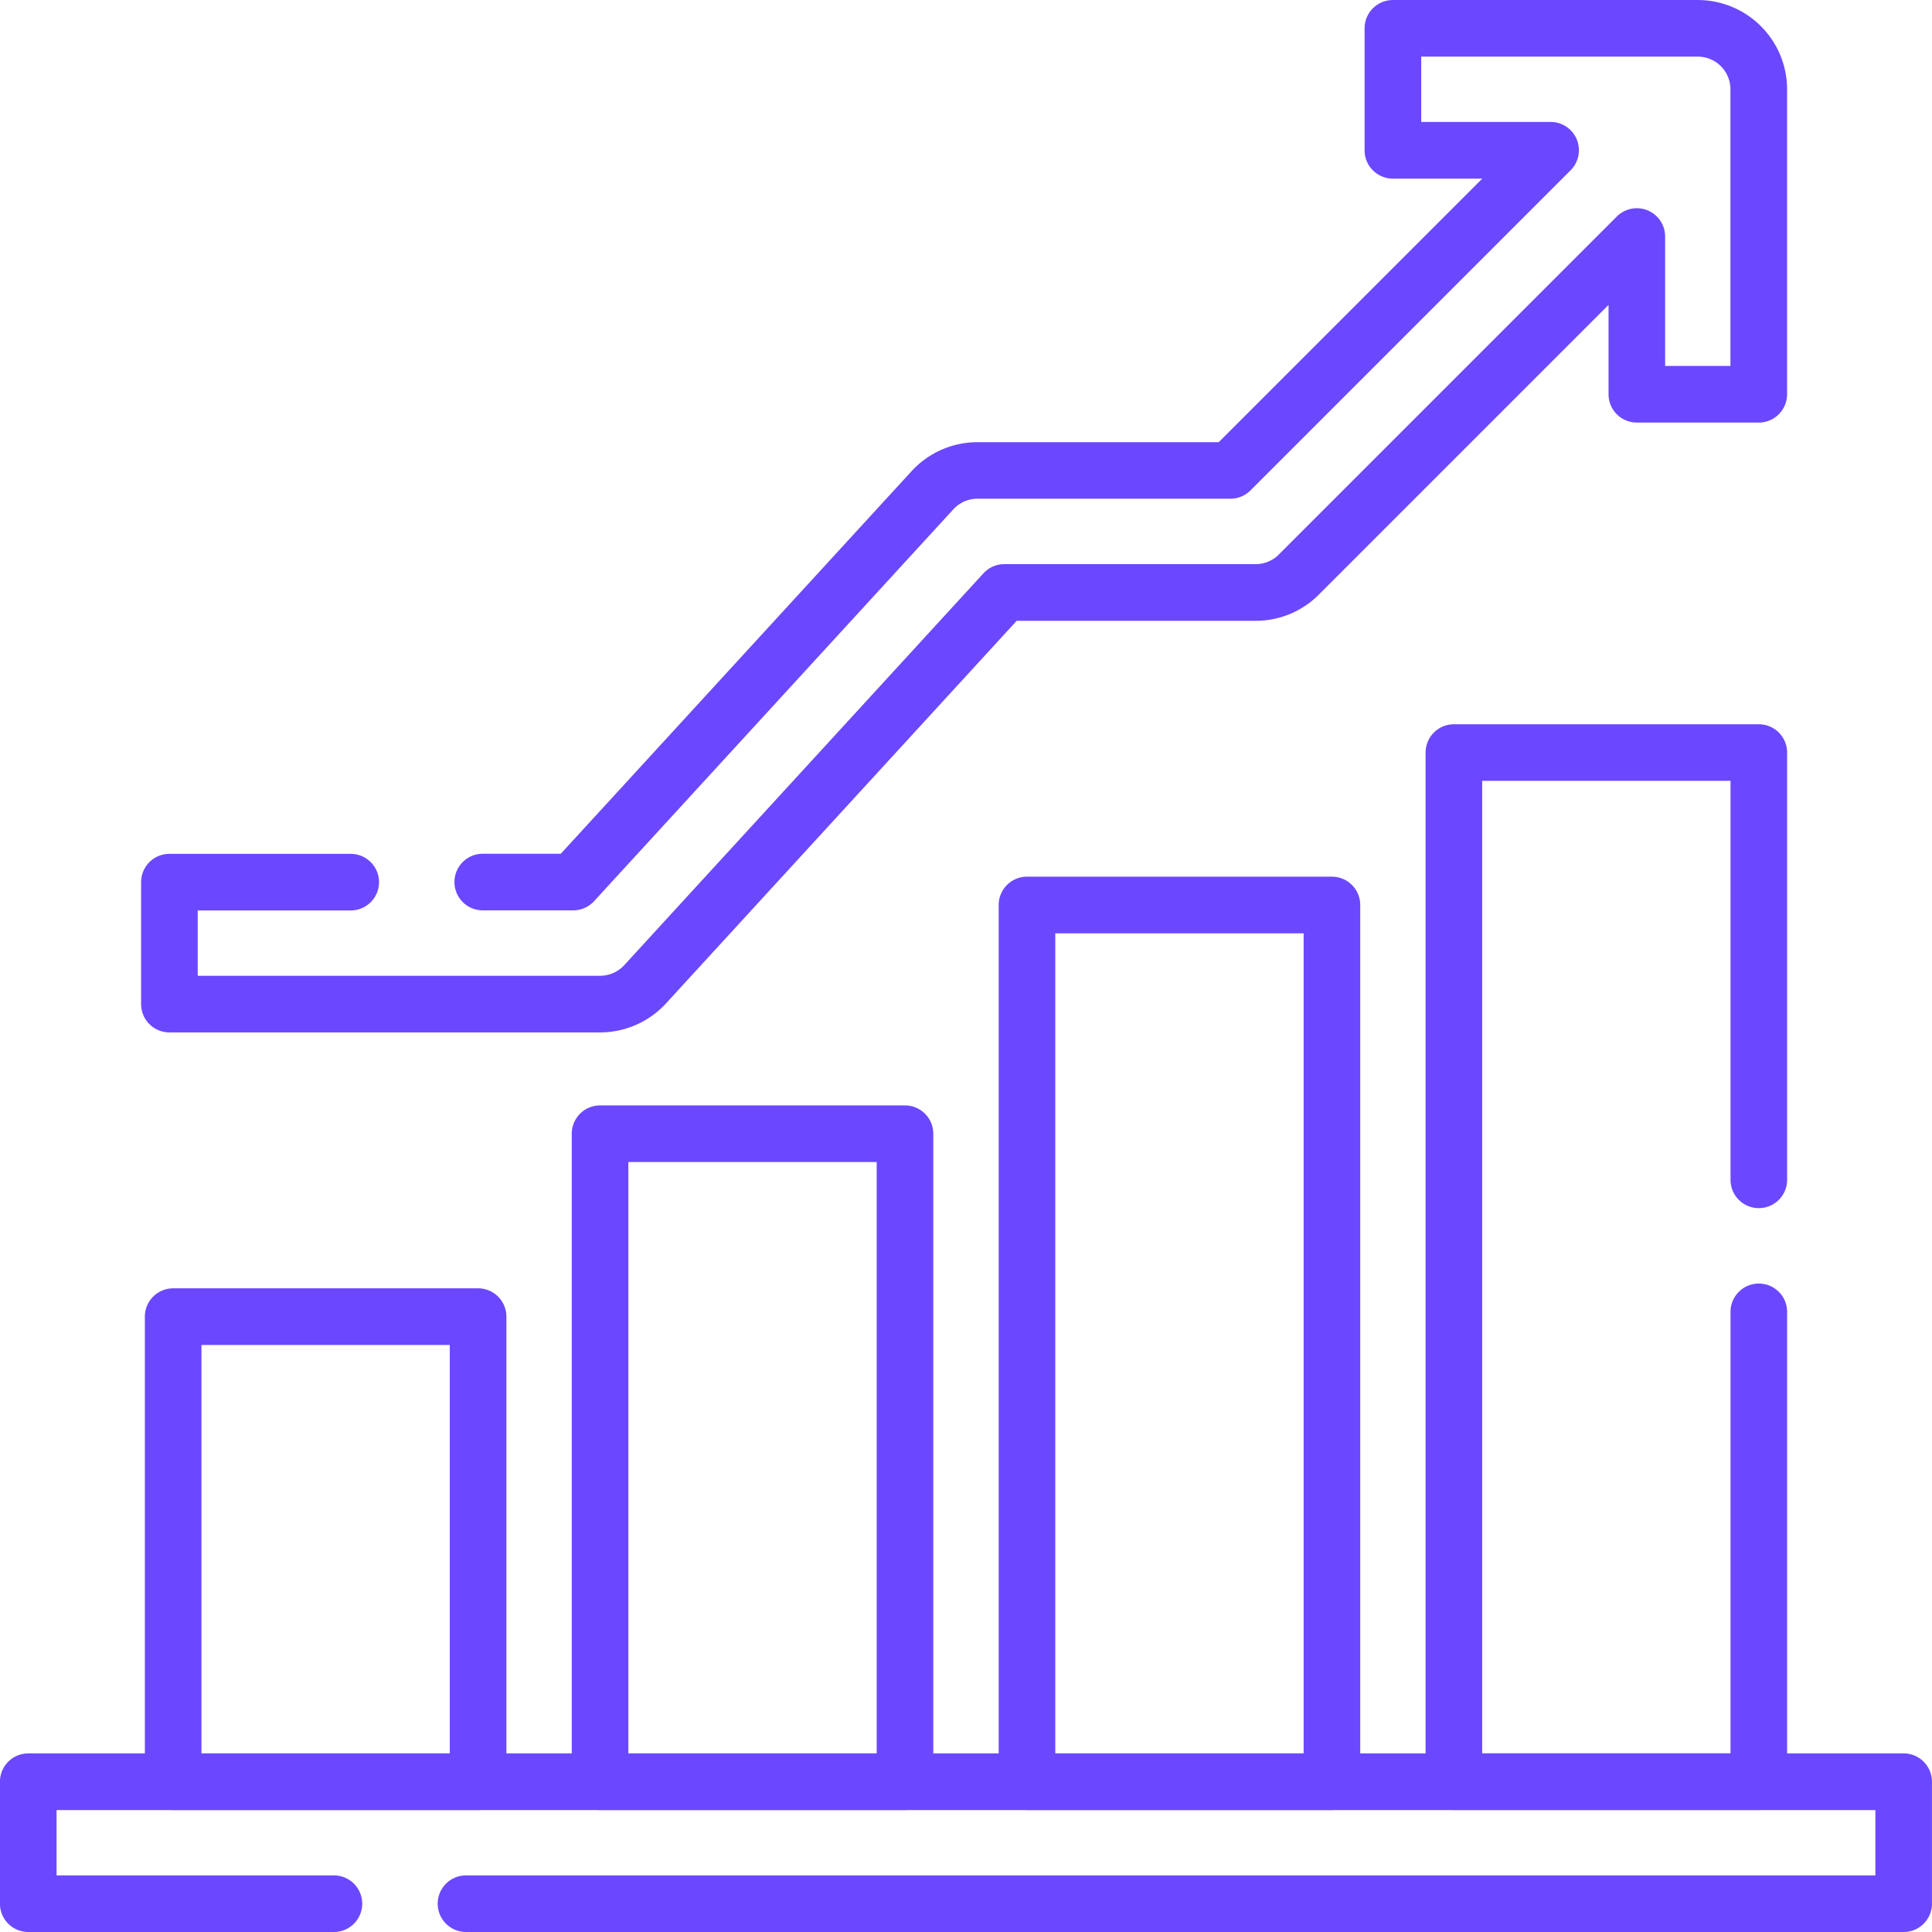
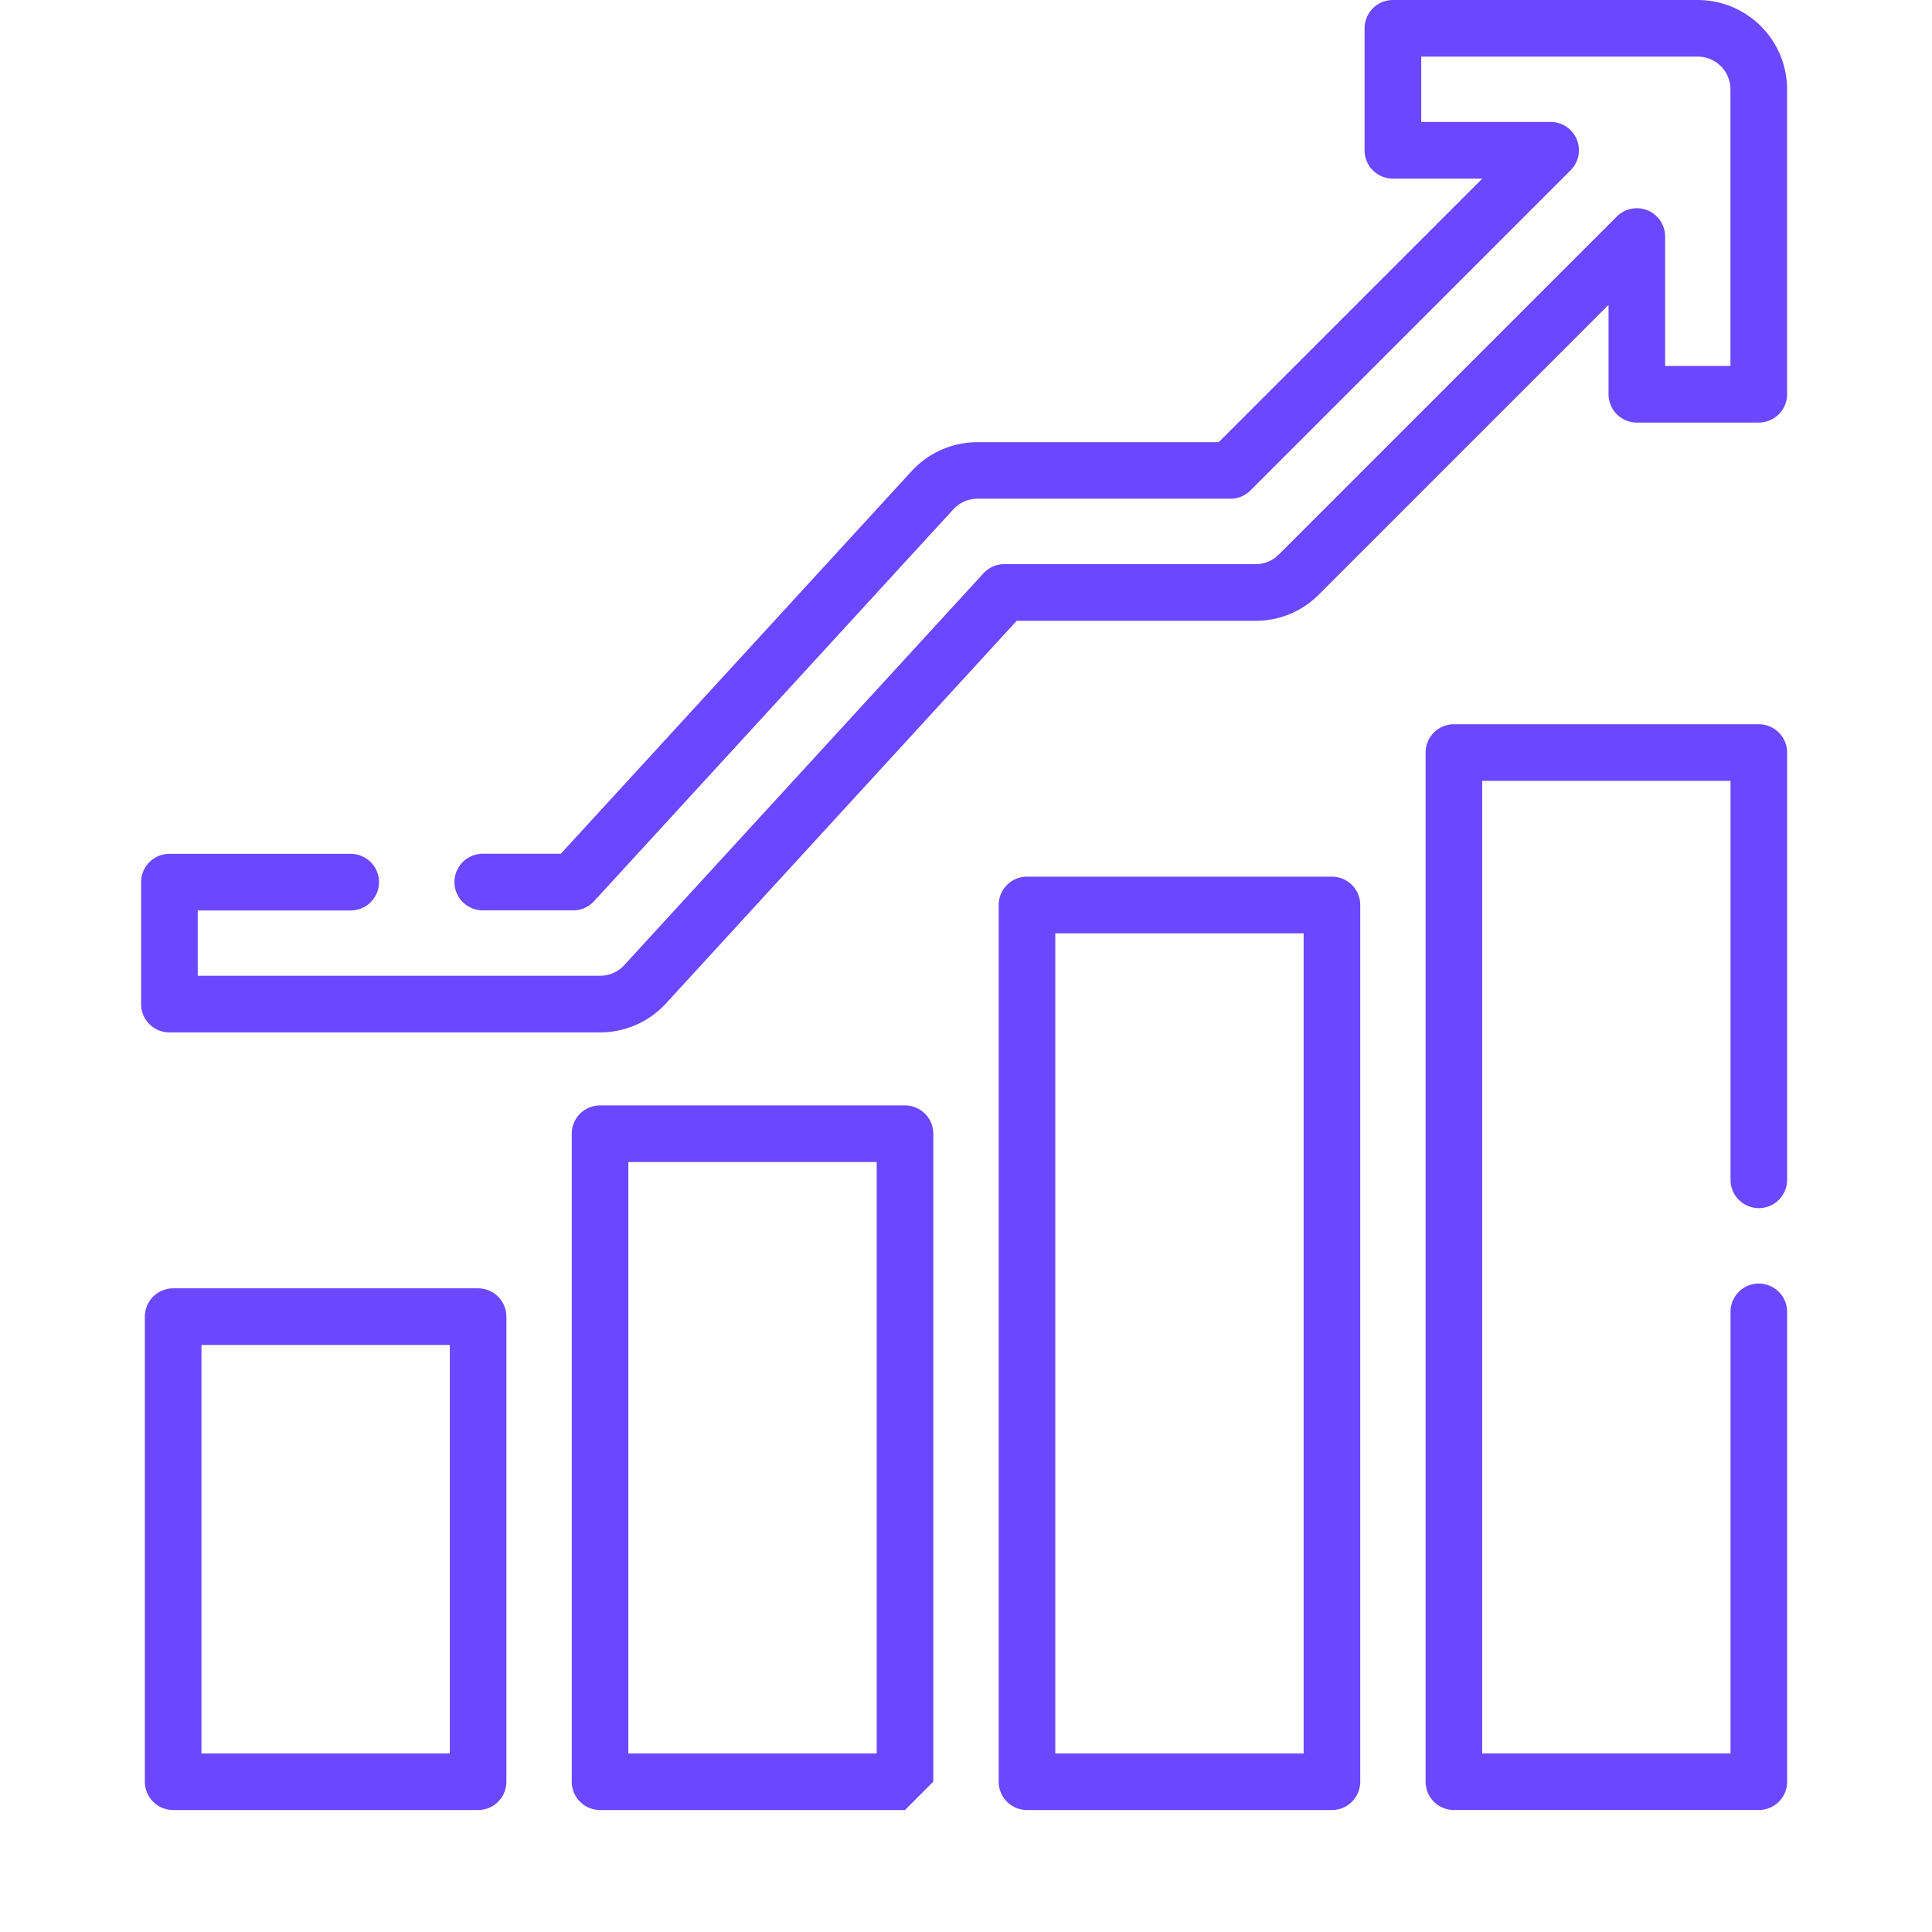
<svg xmlns="http://www.w3.org/2000/svg" width="97.619" height="97.619" viewBox="0 0 97.619 97.619">
  <defs>
    <clipPath id="a">
      <path d="M0-682.665H97.619v97.619H0Z" transform="translate(0 682.665)" fill="#6b48ff" />
    </clipPath>
  </defs>
  <g clip-path="url(#a)">
    <g transform="translate(0 88.595)">
-       <path d="M-68.477-44.082H-141.12a1.43,1.43,0,0,1-1.43-1.43,1.43,1.43,0,0,1,1.43-1.43h71.212v-3.3h-91.9v3.3h14.014a1.43,1.43,0,0,1,1.43,1.43,1.43,1.43,0,0,1-1.43,1.43h-15.444a1.43,1.43,0,0,1-1.43-1.43v-6.164a1.43,1.43,0,0,1,1.43-1.43h94.759a1.43,1.43,0,0,1,1.43,1.43v6.164A1.43,1.43,0,0,1-68.477-44.082Z" transform="translate(164.666 53.106)" fill="#6b48ff" />
-     </g>
+       </g>
  </g>
  <path d="M68.019-201.062H52.611a1.43,1.43,0,0,1-1.43-1.43v-23.5a1.43,1.43,0,0,1,1.43-1.43H68.019a1.43,1.43,0,0,1,1.43,1.43v23.5A1.43,1.43,0,0,1,68.019-201.062Zm-13.978-2.86H66.589v-20.637H54.041Z" transform="translate(-43.862 292.518)" fill="#6b48ff" />
-   <path d="M218.869-256.468H203.461a1.43,1.43,0,0,1-1.43-1.43V-290.64a1.43,1.43,0,0,1,1.43-1.43h15.408a1.43,1.43,0,0,1,1.43,1.43V-257.9A1.43,1.43,0,0,1,218.869-256.468Zm-13.978-2.86h12.548V-289.21H204.891Z" transform="translate(-173.142 347.924)" fill="#6b48ff" />
+   <path d="M218.869-256.468H203.461a1.43,1.43,0,0,1-1.43-1.43V-290.64a1.43,1.43,0,0,1,1.43-1.43h15.408a1.43,1.43,0,0,1,1.43,1.43V-257.9Zm-13.978-2.86h12.548V-289.21H204.891Z" transform="translate(-173.142 347.924)" fill="#6b48ff" />
  <path d="M369.721-325.724H354.313a1.43,1.43,0,0,1-1.011-.419,1.43,1.43,0,0,1-.419-1.011v-44.3a1.43,1.43,0,0,1,1.43-1.43h15.408a1.43,1.43,0,0,1,1.43,1.43v44.3A1.43,1.43,0,0,1,369.721-325.724Zm-13.978-2.86h12.548v-41.438H355.743Z" transform="translate(-302.422 417.18)" fill="#6b48ff" />
  <g transform="translate(72.032 36.594)">
    <path d="M-100.909-152.778h-15.407a1.43,1.43,0,0,1-1.43-1.43v-52a1.43,1.43,0,0,1,1.43-1.43h15.407a1.43,1.43,0,0,1,1.43,1.43v21.589a1.43,1.43,0,0,1-1.43,1.43,1.43,1.43,0,0,1-1.43-1.43V-204.78h-12.548v49.141h12.548v-22.309a1.43,1.43,0,0,1,1.43-1.43,1.43,1.43,0,0,1,1.43,1.43v23.739A1.43,1.43,0,0,1-100.909-152.778Z" transform="translate(117.746 207.639)" fill="#6b48ff" />
  </g>
  <g clip-path="url(#a)">
    <g transform="translate(7.127 0)">
      <path d="M-97.541-259.541H-119.3a1.43,1.43,0,0,1-1.43-1.43v-6.162a1.43,1.43,0,0,1,1.43-1.43h9.161a1.43,1.43,0,0,1,1.43,1.43,1.43,1.43,0,0,1-1.43,1.43h-7.731v3.3h20.332a1.656,1.656,0,0,0,1.218-.535l18.151-19.8a1.43,1.43,0,0,1,1.054-.464h12.7a1.641,1.641,0,0,0,1.168-.483l17.081-17.081a1.43,1.43,0,0,1,1.558-.31,1.43,1.43,0,0,1,.883,1.321v6.54h3.3v-13.979a1.653,1.653,0,0,0-1.651-1.651H-56.049v3.3h6.538a1.43,1.43,0,0,1,1.321.883,1.43,1.43,0,0,1-.31,1.558l-16.178,16.178a1.43,1.43,0,0,1-1.011.419H-78.473a1.653,1.653,0,0,0-1.216.535l-18.153,19.8a1.43,1.43,0,0,1-1.054.464h-4.572a1.43,1.43,0,0,1-1.43-1.43,1.43,1.43,0,0,1,1.43-1.43h3.943L-81.8-287.9a4.52,4.52,0,0,1,3.325-1.463h12.192l13.318-13.318h-4.516a1.43,1.43,0,0,1-1.43-1.43v-6.164a1.43,1.43,0,0,1,1.43-1.43h15.407a4.516,4.516,0,0,1,4.511,4.511v15.409a1.43,1.43,0,0,1-1.43,1.43h-6.162a1.43,1.43,0,0,1-1.43-1.43V-296.3l-14.64,14.64a4.482,4.482,0,0,1-3.19,1.321H-76.488L-94.214-261A4.522,4.522,0,0,1-97.541-259.541Z" transform="translate(120.733 311.706)" fill="#6b48ff" />
    </g>
  </g>
</svg>